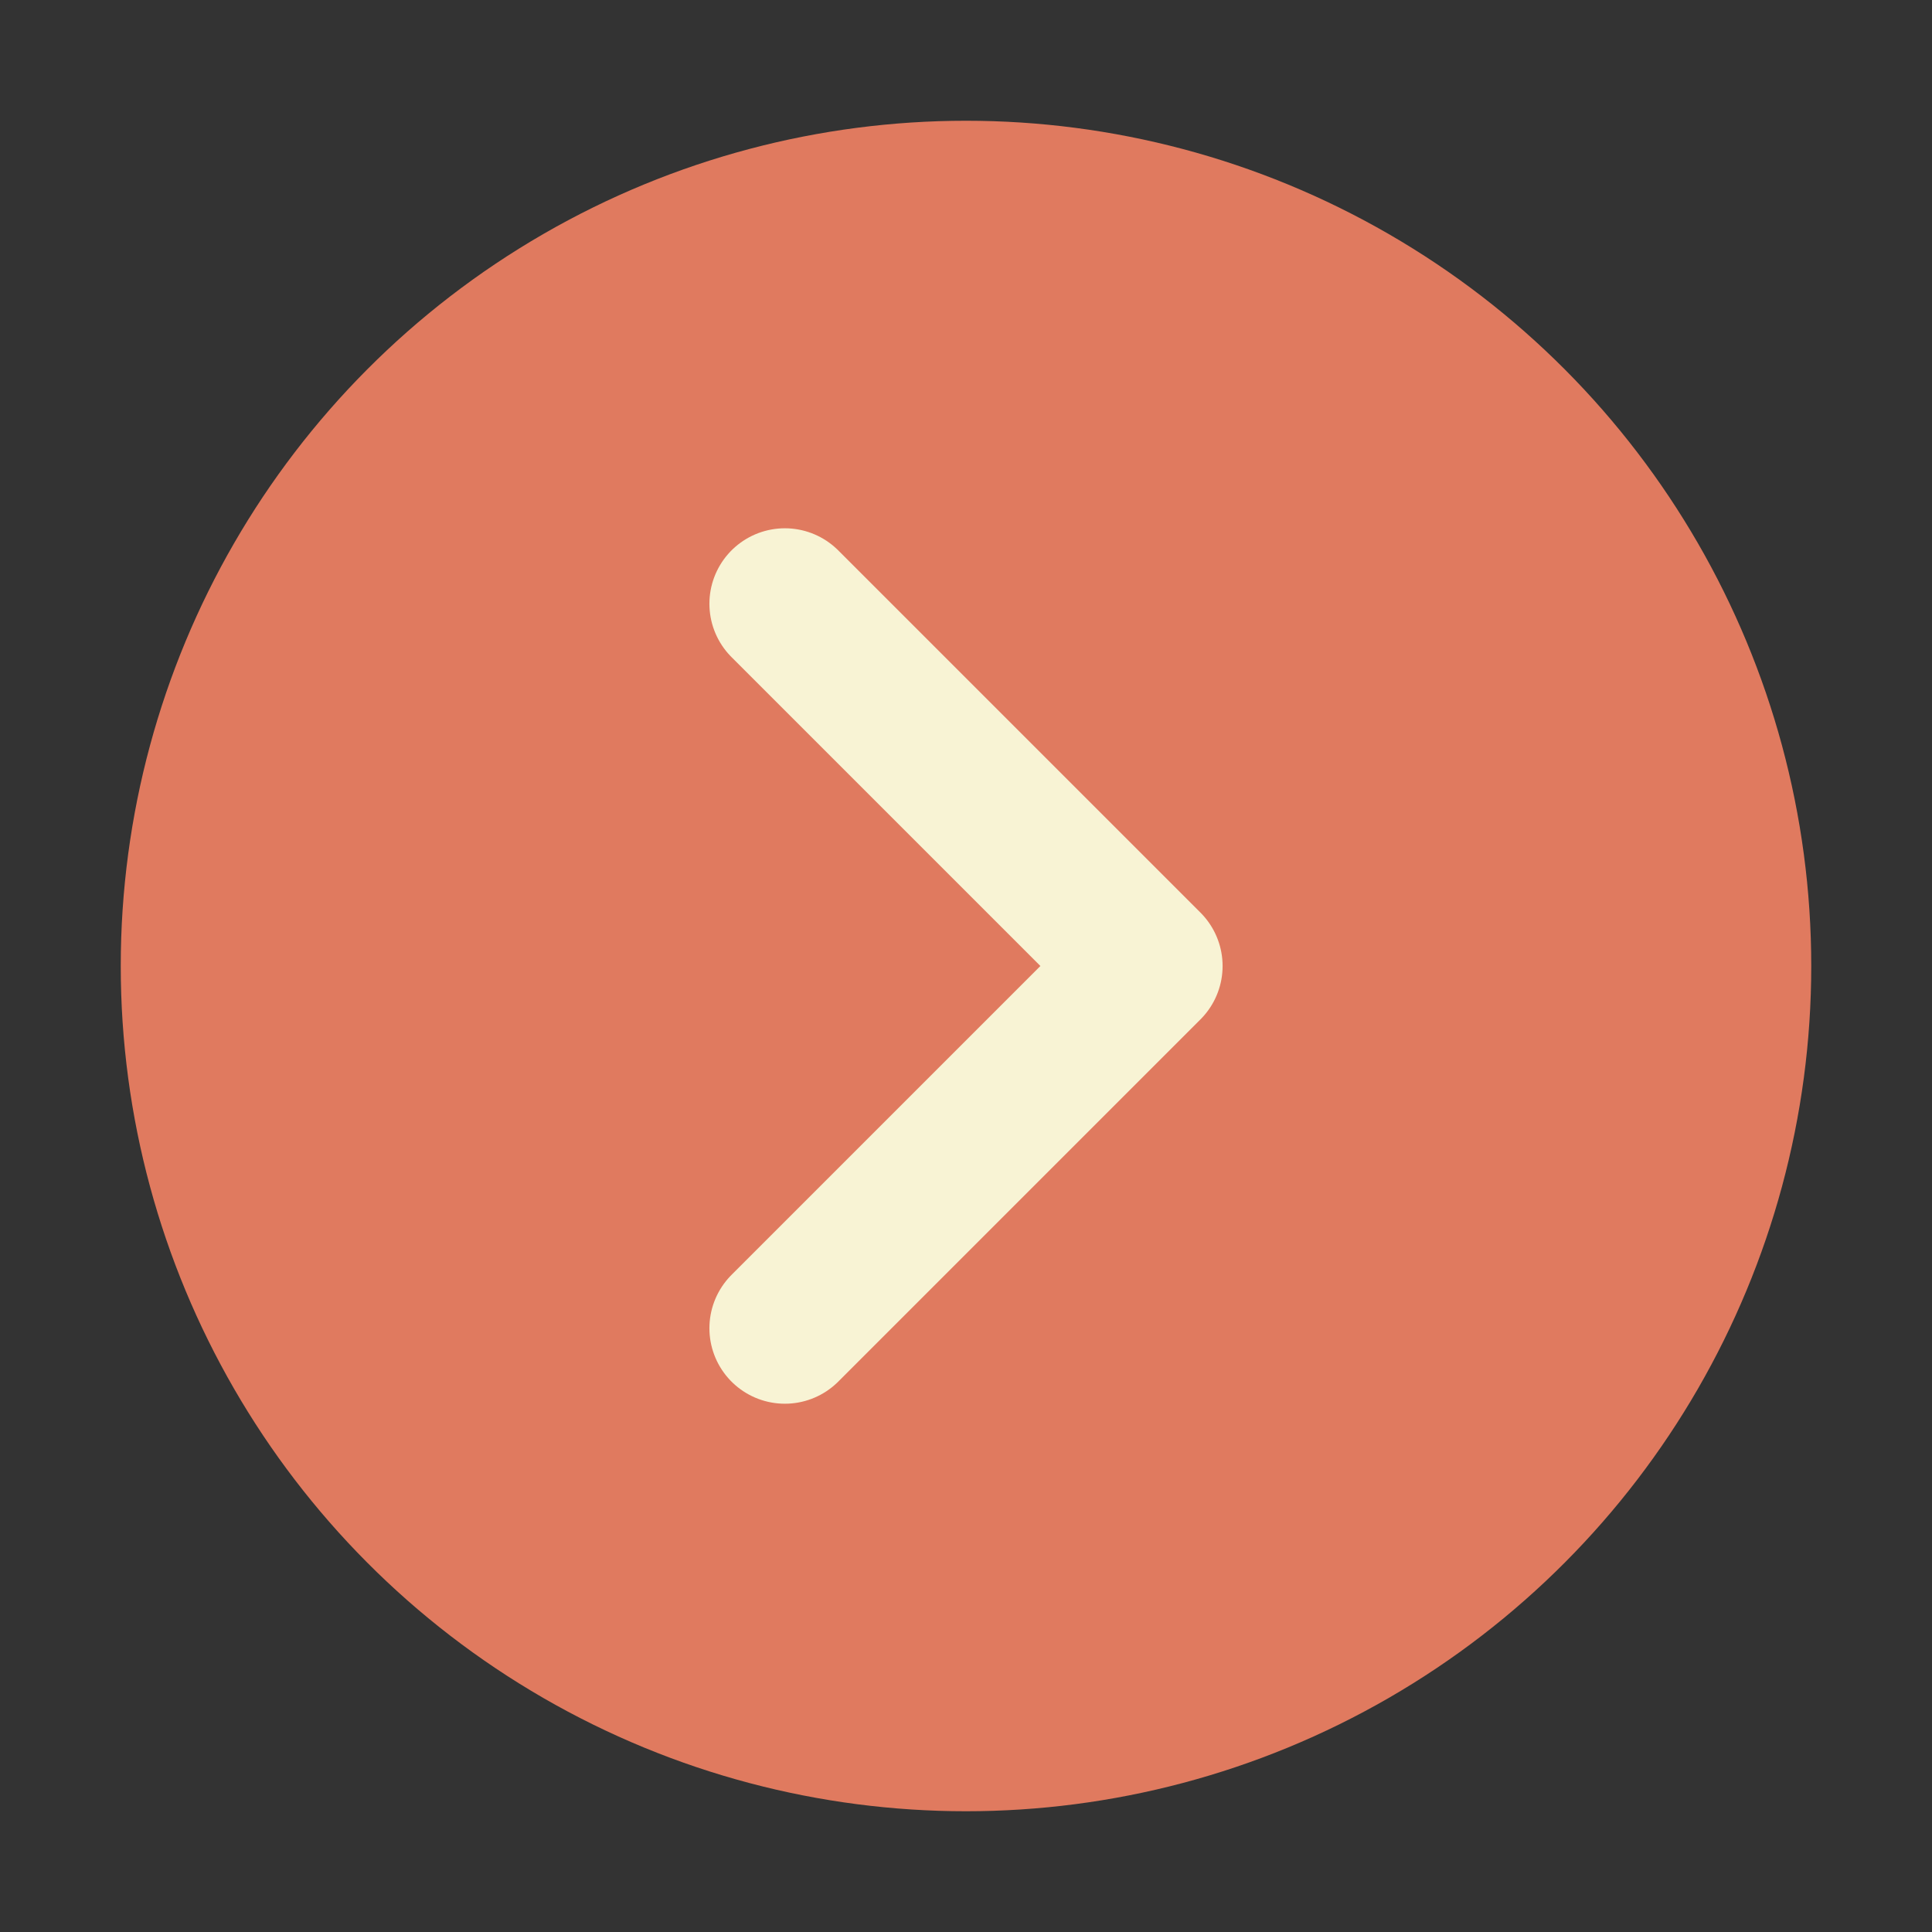
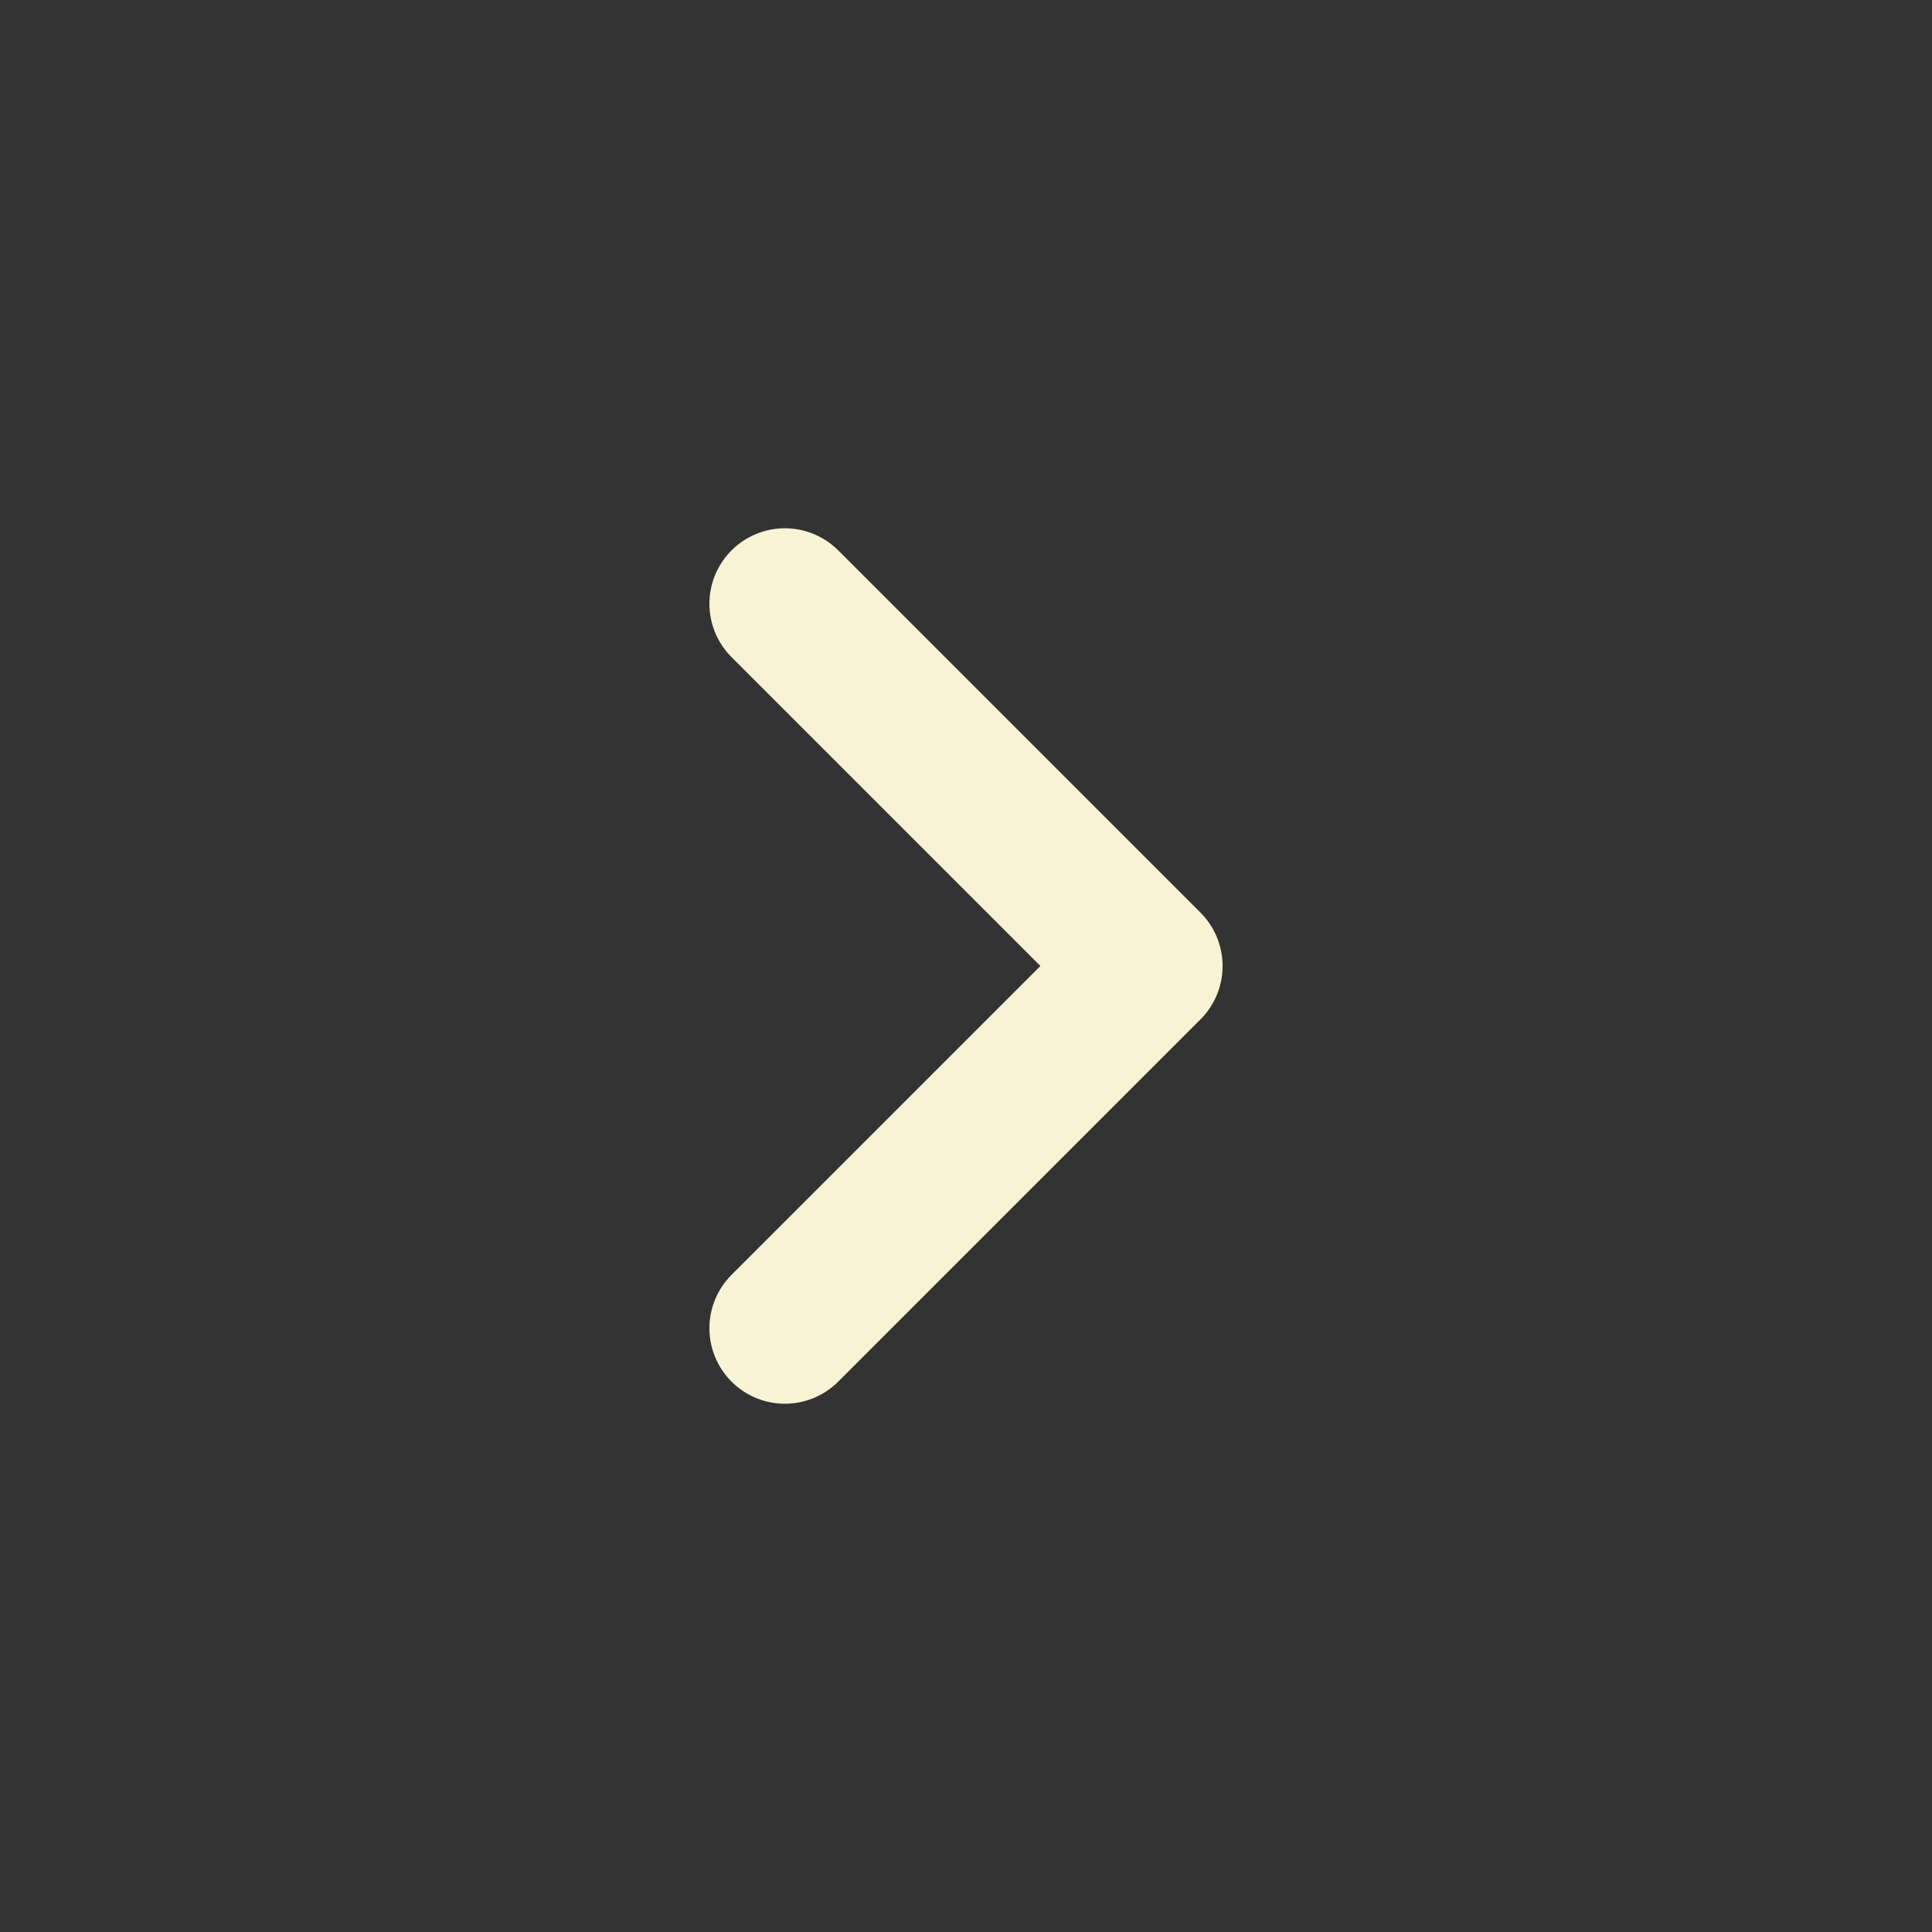
<svg xmlns="http://www.w3.org/2000/svg" width="32" height="32" viewBox="0 0 32 32" fill="none">
  <rect x="0" y="0" width="32" height="32" fill="#333333" stroke="none" />
-   <circle cx="16" cy="16" r="14" fill="#E07A5F" />
  <path d="M13 10L19 16L13 22" stroke="#F8F3D4" stroke-width="2.5" stroke-linecap="round" stroke-linejoin="round" />
</svg>